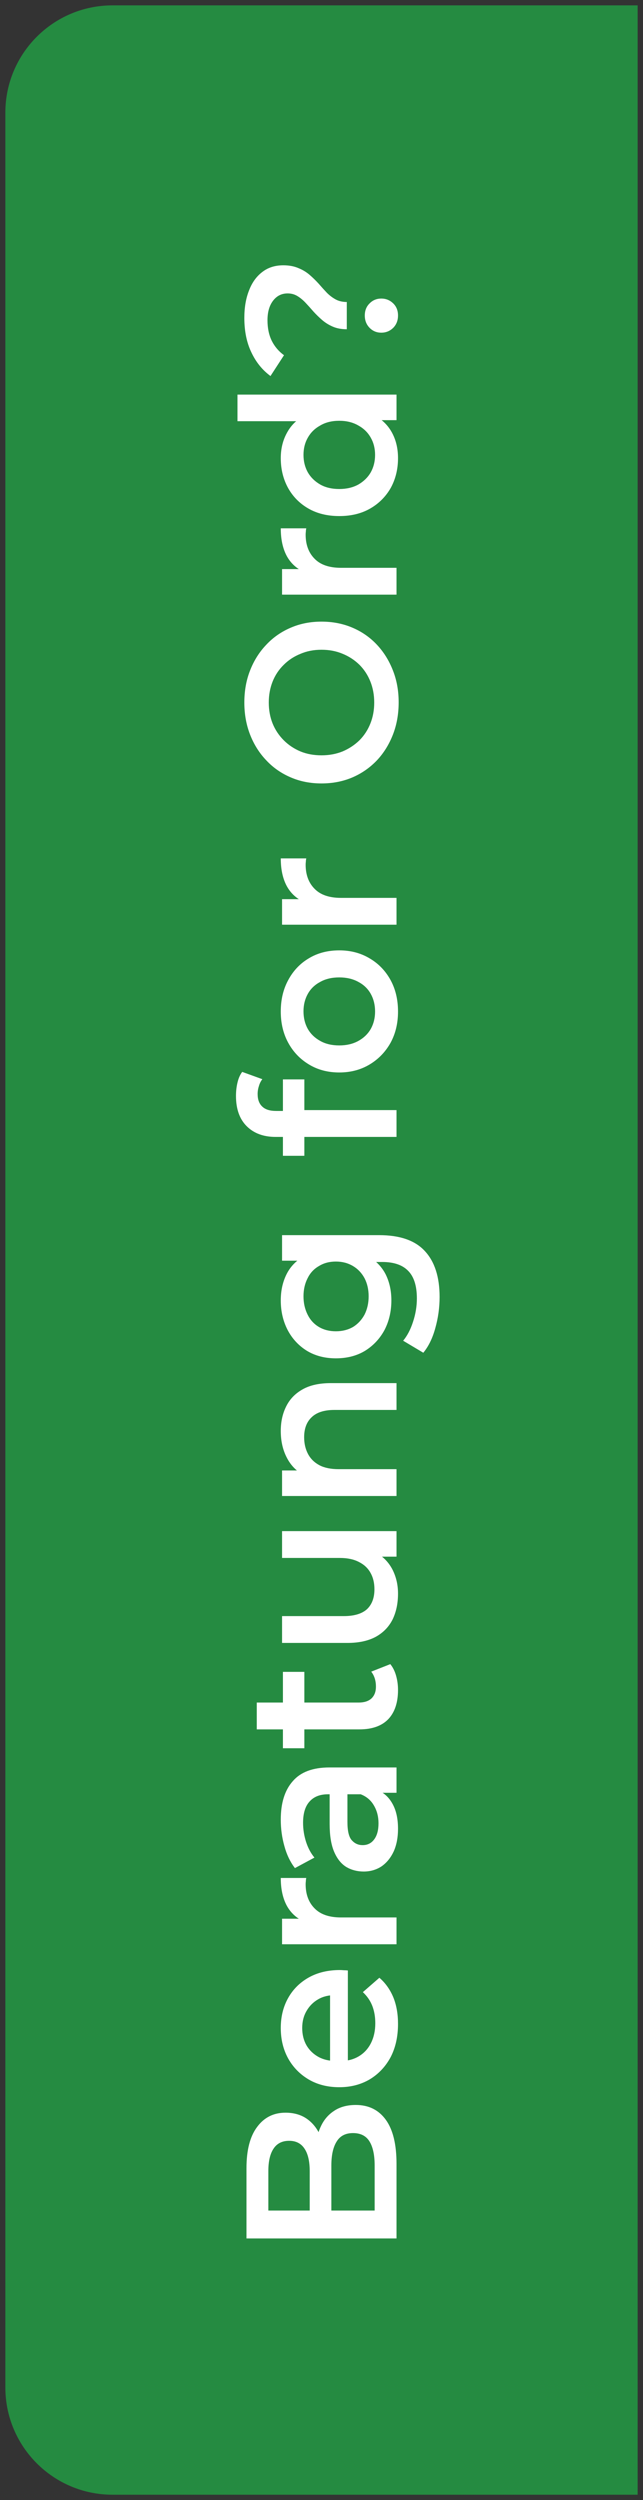
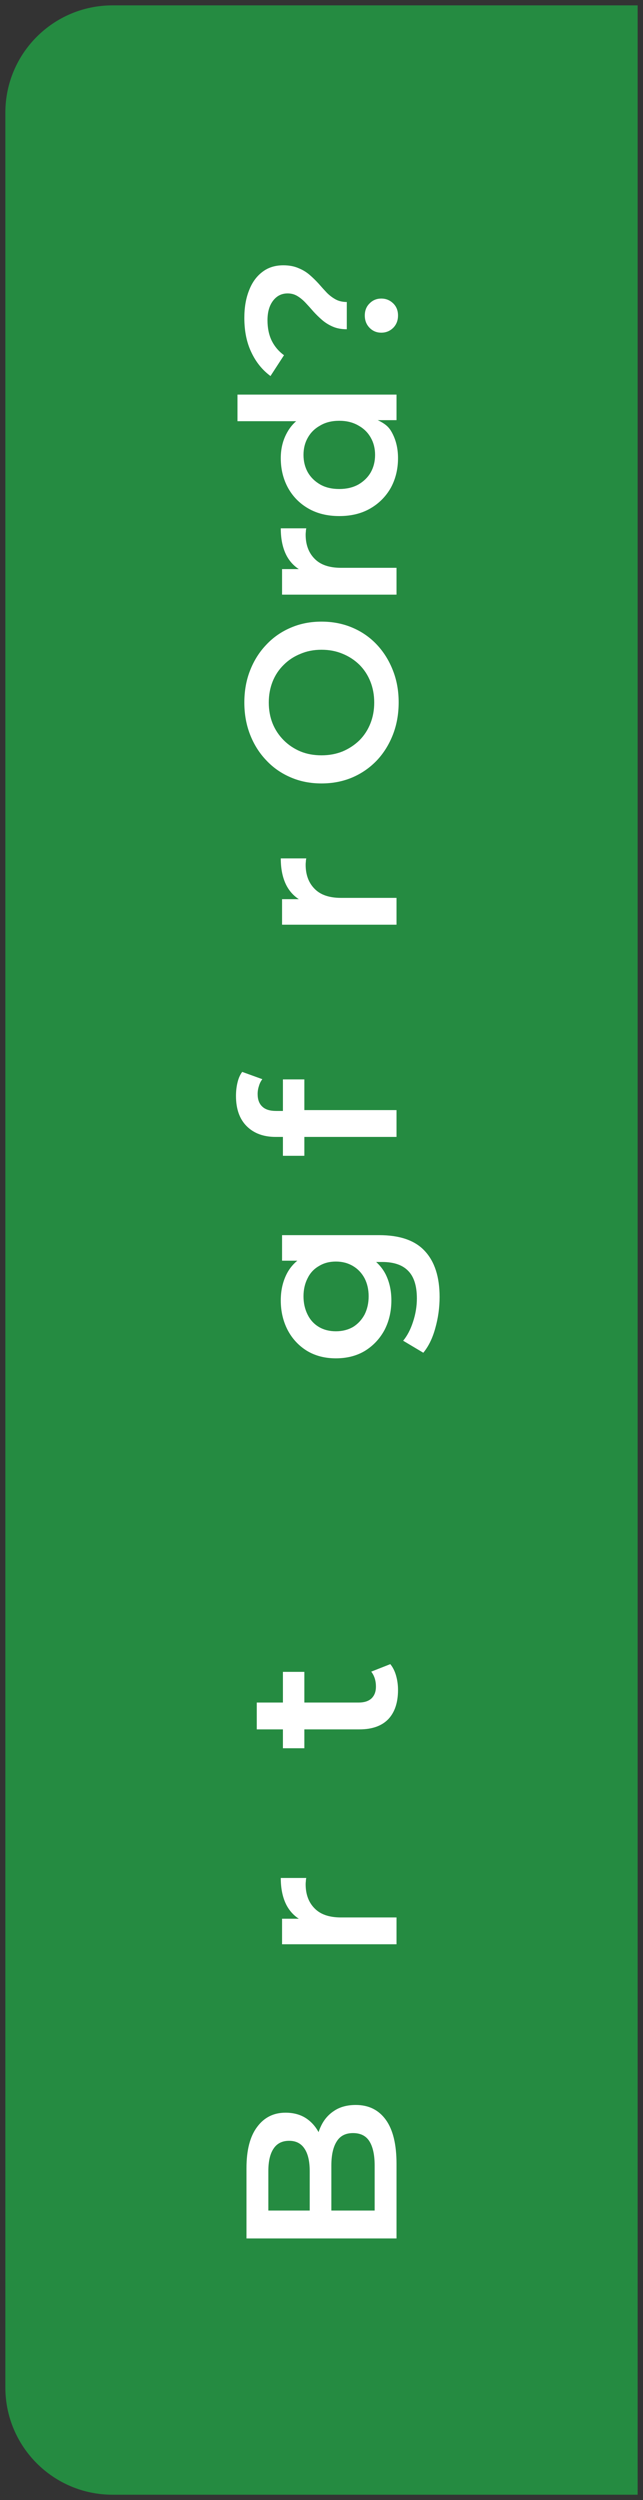
<svg xmlns="http://www.w3.org/2000/svg" width="60" height="233" viewBox="0 0 60 233" fill="none">
  <rect x="0" y="0" width="60" height="233" fill="#333333" stroke="none" />
  <path d="M0.5 10.5C0.5 4.977 4.977 0.5 10.5 0.5L59.5 0.5L59.5 232.5L10.5 232.5C4.977 232.5 0.5 228.023 0.5 222.5L0.5 10.5Z" fill="#258B41" />
  <path d="M32.36 30.685C31.867 30.685 31.433 30.605 31.06 30.445C30.687 30.285 30.353 30.078 30.06 29.825C29.767 29.572 29.493 29.305 29.24 29.025C28.987 28.732 28.74 28.458 28.5 28.205C28.26 27.952 28.007 27.745 27.74 27.585C27.473 27.425 27.173 27.345 26.84 27.345C26.28 27.345 25.827 27.572 25.48 28.025C25.133 28.478 24.96 29.085 24.96 29.845C24.96 30.578 25.093 31.218 25.36 31.765C25.627 32.298 26.007 32.745 26.5 33.105L25.24 35.045C24.48 34.485 23.887 33.752 23.46 32.845C23.02 31.938 22.8 30.865 22.8 29.625C22.8 28.652 22.947 27.798 23.24 27.065C23.52 26.332 23.933 25.758 24.48 25.345C25.013 24.932 25.667 24.725 26.44 24.725C26.973 24.725 27.44 24.812 27.84 24.985C28.24 25.145 28.593 25.358 28.9 25.625C29.193 25.878 29.473 26.152 29.74 26.445C29.993 26.738 30.247 27.018 30.5 27.285C30.753 27.538 31.027 27.745 31.32 27.905C31.613 28.065 31.96 28.145 32.36 28.145L32.36 30.685ZM37.14 29.405C37.14 29.872 36.987 30.258 36.68 30.565C36.373 30.858 36.007 31.005 35.58 31.005C35.153 31.005 34.793 30.858 34.5 30.565C34.193 30.258 34.04 29.872 34.04 29.405C34.04 28.938 34.193 28.558 34.5 28.265C34.793 27.972 35.153 27.825 35.58 27.825C36.007 27.825 36.373 27.972 36.68 28.265C36.987 28.558 37.14 28.938 37.14 29.405Z" fill="white" />
-   <path d="M37.14 42.696C37.14 43.722 36.913 44.649 36.46 45.475C35.993 46.289 35.353 46.929 34.54 47.395C33.727 47.862 32.767 48.096 31.66 48.096C30.553 48.096 29.593 47.862 28.78 47.395C27.967 46.929 27.333 46.289 26.88 45.475C26.427 44.649 26.2 43.722 26.2 42.696C26.2 41.802 26.4 41.002 26.8 40.295C27.187 39.589 27.78 39.029 28.58 38.615C29.38 38.202 30.407 37.995 31.66 37.995C32.9 37.995 33.927 38.196 34.74 38.596C35.54 38.995 36.14 39.549 36.54 40.255C36.94 40.962 37.14 41.776 37.14 42.696ZM35 42.395C35 41.795 34.867 41.262 34.6 40.795C34.333 40.316 33.947 39.935 33.44 39.656C32.933 39.362 32.34 39.215 31.66 39.215C30.967 39.215 30.373 39.362 29.88 39.656C29.373 39.935 28.987 40.316 28.72 40.795C28.453 41.262 28.32 41.795 28.32 42.395C28.32 42.995 28.453 43.535 28.72 44.016C28.987 44.482 29.373 44.862 29.88 45.156C30.373 45.435 30.967 45.575 31.66 45.575C32.34 45.575 32.933 45.435 33.44 45.156C33.947 44.862 34.333 44.482 34.6 44.016C34.867 43.535 35 42.995 35 42.395ZM37 39.156L34.48 39.156L31.64 39.056L28.8 39.255L22.16 39.255L22.16 36.776L37 36.776L37 39.156Z" fill="white" />
+   <path d="M37.14 42.696C37.14 43.722 36.913 44.649 36.46 45.475C35.993 46.289 35.353 46.929 34.54 47.395C33.727 47.862 32.767 48.096 31.66 48.096C30.553 48.096 29.593 47.862 28.78 47.395C27.967 46.929 27.333 46.289 26.88 45.475C26.427 44.649 26.2 43.722 26.2 42.696C26.2 41.802 26.4 41.002 26.8 40.295C27.187 39.589 27.78 39.029 28.58 38.615C29.38 38.202 30.407 37.995 31.66 37.995C35.54 38.995 36.14 39.549 36.54 40.255C36.94 40.962 37.14 41.776 37.14 42.696ZM35 42.395C35 41.795 34.867 41.262 34.6 40.795C34.333 40.316 33.947 39.935 33.44 39.656C32.933 39.362 32.34 39.215 31.66 39.215C30.967 39.215 30.373 39.362 29.88 39.656C29.373 39.935 28.987 40.316 28.72 40.795C28.453 41.262 28.32 41.795 28.32 42.395C28.32 42.995 28.453 43.535 28.72 44.016C28.987 44.482 29.373 44.862 29.88 45.156C30.373 45.435 30.967 45.575 31.66 45.575C32.34 45.575 32.933 45.435 33.44 45.156C33.947 44.862 34.333 44.482 34.6 44.016C34.867 43.535 35 42.995 35 42.395ZM37 39.156L34.48 39.156L31.64 39.056L28.8 39.255L22.16 39.255L22.16 36.776L37 36.776L37 39.156Z" fill="white" />
  <path d="M37 55.419L26.32 55.419L26.32 53.039L29.26 53.039L28.4 53.319C27.68 52.999 27.133 52.499 26.76 51.819C26.387 51.125 26.2 50.265 26.2 49.239L28.58 49.239C28.553 49.345 28.54 49.445 28.54 49.539C28.527 49.632 28.52 49.725 28.52 49.819C28.52 50.765 28.8 51.519 29.36 52.079C29.907 52.639 30.727 52.919 31.82 52.919L37 52.919L37 55.419Z" fill="white" />
  <path d="M37.2 65.454C37.2 66.548 37.02 67.555 36.66 68.475C36.3 69.394 35.8 70.195 35.16 70.874C34.507 71.555 33.747 72.081 32.88 72.454C32 72.828 31.04 73.014 30 73.014C28.96 73.014 28.007 72.828 27.14 72.454C26.26 72.081 25.5 71.555 24.86 70.874C24.207 70.195 23.7 69.394 23.34 68.475C22.98 67.555 22.8 66.555 22.8 65.475C22.8 64.381 22.98 63.381 23.34 62.474C23.7 61.554 24.207 60.755 24.86 60.075C25.5 59.395 26.26 58.868 27.14 58.495C28.007 58.121 28.96 57.934 30 57.934C31.04 57.934 32 58.121 32.88 58.495C33.76 58.868 34.52 59.395 35.16 60.075C35.8 60.755 36.3 61.554 36.66 62.474C37.02 63.381 37.2 64.374 37.2 65.454ZM34.92 65.475C34.92 64.768 34.8 64.115 34.56 63.514C34.32 62.914 33.98 62.395 33.54 61.955C33.087 61.514 32.567 61.175 31.98 60.934C31.38 60.681 30.72 60.554 30 60.554C29.28 60.554 28.627 60.681 28.04 60.934C27.44 61.175 26.92 61.514 26.48 61.955C26.027 62.395 25.68 62.914 25.44 63.514C25.2 64.115 25.08 64.768 25.08 65.475C25.08 66.181 25.2 66.835 25.44 67.434C25.68 68.021 26.027 68.541 26.48 68.995C26.92 69.434 27.44 69.781 28.04 70.034C28.627 70.275 29.28 70.394 30 70.394C30.707 70.394 31.36 70.275 31.96 70.034C32.56 69.781 33.087 69.434 33.54 68.995C33.98 68.555 34.32 68.034 34.56 67.434C34.8 66.835 34.92 66.181 34.92 65.475Z" fill="white" />
  <path d="M37 86.18L26.32 86.18L26.32 83.8L29.26 83.8L28.4 84.08C27.68 83.76 27.133 83.26 26.76 82.58C26.387 81.887 26.2 81.027 26.2 80L28.58 80C28.553 80.107 28.54 80.207 28.54 80.3C28.527 80.394 28.52 80.487 28.52 80.58C28.52 81.527 28.8 82.28 29.36 82.84C29.907 83.4 30.727 83.68 31.82 83.68L37 83.68L37 86.18Z" fill="white" />
-   <path d="M37.14 94.271C37.14 95.364 36.907 96.338 36.44 97.191C35.96 98.044 35.307 98.718 34.48 99.211C33.653 99.704 32.713 99.951 31.66 99.951C30.593 99.951 29.653 99.704 28.84 99.211C28.013 98.718 27.367 98.044 26.9 97.191C26.433 96.338 26.2 95.364 26.2 94.271C26.2 93.164 26.433 92.184 26.9 91.331C27.367 90.464 28.007 89.791 28.82 89.311C29.633 88.818 30.58 88.571 31.66 88.571C32.713 88.571 33.653 88.818 34.48 89.311C35.307 89.791 35.96 90.464 36.44 91.331C36.907 92.184 37.14 93.164 37.14 94.271ZM35 94.271C35 93.658 34.867 93.111 34.6 92.631C34.333 92.151 33.947 91.778 33.44 91.511C32.933 91.231 32.34 91.091 31.66 91.091C30.967 91.091 30.373 91.231 29.88 91.511C29.373 91.778 28.987 92.151 28.72 92.631C28.453 93.111 28.32 93.651 28.32 94.251C28.32 94.864 28.453 95.411 28.72 95.891C28.987 96.358 29.373 96.731 29.88 97.011C30.373 97.291 30.967 97.431 31.66 97.431C32.34 97.431 32.933 97.291 33.44 97.011C33.947 96.731 34.333 96.358 34.6 95.891C34.867 95.411 35 94.871 35 94.271Z" fill="white" />
  <path d="M37 105.957L25.72 105.957C24.6 105.957 23.707 105.631 23.04 104.977C22.36 104.311 22.02 103.364 22.02 102.137C22.02 101.697 22.067 101.284 22.16 100.897C22.253 100.497 22.4 100.164 22.6 99.897L24.48 100.577C24.333 100.764 24.227 100.977 24.16 101.217C24.08 101.457 24.04 101.704 24.04 101.957C24.04 102.477 24.187 102.871 24.48 103.137C24.76 103.404 25.187 103.537 25.76 103.537L26.96 103.537L28.08 103.457L37 103.457L37 105.957ZM28.4 107.717L26.4 107.717L26.4 100.597L28.4 100.597L28.4 107.717Z" fill="white" />
  <path d="M41.02 120.872C41.02 121.858 40.887 122.825 40.62 123.772C40.367 124.705 39.993 125.472 39.5 126.072L37.62 124.952C38.007 124.485 38.313 123.898 38.54 123.192C38.78 122.472 38.9 121.745 38.9 121.012C38.9 119.838 38.627 118.978 38.08 118.432C37.547 117.885 36.74 117.612 35.66 117.612L33.76 117.612L31.34 117.412L28.92 117.492L26.32 117.492L26.32 115.112L35.38 115.112C37.313 115.112 38.733 115.605 39.64 116.592C40.56 117.578 41.02 119.005 41.02 120.872ZM36.52 121.192C36.52 122.205 36.307 123.125 35.88 123.952C35.44 124.765 34.833 125.412 34.06 125.892C33.287 126.358 32.38 126.592 31.34 126.592C30.313 126.592 29.413 126.358 28.64 125.892C27.867 125.412 27.267 124.765 26.84 123.952C26.413 123.125 26.2 122.205 26.2 121.192C26.2 120.285 26.38 119.472 26.74 118.752C27.1 118.032 27.66 117.458 28.42 117.032C29.18 116.592 30.153 116.372 31.34 116.372C32.527 116.372 33.507 116.592 34.28 117.032C35.04 117.458 35.607 118.032 35.98 118.752C36.34 119.472 36.52 120.285 36.52 121.192ZM34.4 120.812C34.4 120.185 34.273 119.625 34.02 119.132C33.753 118.638 33.393 118.258 32.94 117.992C32.473 117.712 31.94 117.572 31.34 117.572C30.74 117.572 30.213 117.712 29.76 117.992C29.293 118.258 28.94 118.638 28.7 119.132C28.447 119.625 28.32 120.185 28.32 120.812C28.32 121.438 28.447 122.005 28.7 122.512C28.94 123.005 29.293 123.392 29.76 123.672C30.213 123.938 30.74 124.072 31.34 124.072C31.94 124.072 32.473 123.938 32.94 123.672C33.393 123.392 33.753 123.005 34.02 122.512C34.273 122.005 34.4 121.438 34.4 120.812Z" fill="white" />
-   <path d="M26.2 133.363C26.2 132.509 26.367 131.749 26.7 131.082C27.033 130.402 27.547 129.869 28.24 129.482C28.92 129.096 29.8 128.902 30.88 128.902L37 128.902L37 131.402L31.2 131.402C30.253 131.402 29.547 131.629 29.08 132.082C28.613 132.522 28.38 133.142 28.38 133.942C28.38 134.529 28.5 135.049 28.74 135.503C28.98 135.956 29.34 136.309 29.82 136.562C30.287 136.802 30.88 136.922 31.6 136.922L37 136.922L37 139.422L26.32 139.422L26.32 137.043L29.2 137.043L28.32 137.463C27.64 137.089 27.12 136.549 26.76 135.842C26.387 135.122 26.2 134.296 26.2 133.363Z" fill="white" />
-   <path d="M37.14 148.516C37.14 149.422 36.973 150.222 36.64 150.916C36.293 151.609 35.773 152.149 35.08 152.536C34.373 152.922 33.487 153.116 32.42 153.116L26.32 153.116L26.32 150.616L32.08 150.616C33.04 150.616 33.76 150.402 34.24 149.976C34.707 149.536 34.94 148.916 34.94 148.116C34.94 147.529 34.82 147.022 34.58 146.596C34.34 146.156 33.98 145.816 33.5 145.576C33.02 145.322 32.427 145.196 31.72 145.196L26.32 145.196L26.32 142.696L37 142.696L37 145.076L34.12 145.076L35 144.656C35.693 145.016 36.227 145.542 36.6 146.236C36.96 146.929 37.14 147.689 37.14 148.516Z" fill="white" />
  <path d="M37.14 157.492C37.14 158.666 36.84 159.572 36.24 160.212C35.627 160.852 34.727 161.172 33.54 161.172L23.96 161.172L23.96 158.672L33.48 158.672C33.987 158.672 34.38 158.546 34.66 158.292C34.94 158.026 35.08 157.659 35.08 157.192C35.08 156.632 34.933 156.166 34.64 155.792L36.42 155.092C36.66 155.386 36.84 155.746 36.96 156.172C37.08 156.599 37.14 157.039 37.14 157.492ZM28.4 162.932L26.4 162.932L26.4 155.812L28.4 155.812L28.4 162.932Z" fill="white" />
-   <path d="M37 167.081L34.84 167.081L34.38 167.221L30.6 167.221C29.867 167.221 29.3 167.441 28.9 167.881C28.487 168.321 28.28 168.987 28.28 169.881C28.28 170.481 28.373 171.074 28.56 171.661C28.747 172.234 29.007 172.721 29.34 173.121L27.52 174.101C27.08 173.527 26.753 172.847 26.54 172.061C26.313 171.261 26.2 170.434 26.2 169.581C26.2 168.034 26.573 166.841 27.32 166.001C28.053 165.147 29.193 164.721 30.74 164.721L37 164.721L37 167.081ZM37.14 170.441C37.14 171.241 37.007 171.941 36.74 172.541C36.46 173.141 36.08 173.607 35.6 173.941C35.107 174.261 34.553 174.421 33.94 174.421C33.34 174.421 32.8 174.281 32.32 174.001C31.84 173.707 31.46 173.234 31.18 172.581C30.9 171.927 30.76 171.061 30.76 169.981L30.76 166.881L32.42 166.881L32.42 169.801C32.42 170.654 32.56 171.227 32.84 171.521C33.107 171.814 33.44 171.961 33.84 171.961C34.293 171.961 34.653 171.781 34.92 171.421C35.187 171.061 35.32 170.561 35.32 169.921C35.32 169.307 35.18 168.761 34.9 168.281C34.62 167.787 34.207 167.434 33.66 167.221L35.16 166.801C35.787 167.041 36.273 167.474 36.62 168.101C36.967 168.714 37.14 169.494 37.14 170.441Z" fill="white" />
  <path d="M37 181.2L26.32 181.2L26.32 178.82L29.26 178.82L28.4 179.1C27.68 178.78 27.133 178.28 26.76 177.6C26.387 176.907 26.2 176.047 26.2 175.02L28.58 175.02C28.553 175.127 28.54 175.227 28.54 175.32C28.527 175.413 28.52 175.507 28.52 175.6C28.52 176.547 28.8 177.3 29.36 177.86C29.907 178.42 30.727 178.7 31.82 178.7L37 178.7L37 181.2Z" fill="white" />
-   <path d="M37.14 188.621C37.14 189.808 36.907 190.848 36.44 191.741C35.96 192.621 35.307 193.308 34.48 193.801C33.653 194.281 32.713 194.521 31.66 194.521C30.593 194.521 29.653 194.288 28.84 193.821C28.013 193.341 27.367 192.688 26.9 191.861C26.433 191.021 26.2 190.068 26.2 189.001C26.2 187.961 26.427 187.035 26.88 186.221C27.333 185.408 27.973 184.768 28.8 184.301C29.627 183.835 30.6 183.601 31.72 183.601C31.827 183.601 31.947 183.608 32.08 183.621C32.213 183.621 32.34 183.628 32.46 183.641L32.46 192.541L30.8 192.541L30.8 184.961L31.32 185.941C30.707 185.928 30.167 186.055 29.7 186.321C29.233 186.588 28.867 186.955 28.6 187.421C28.333 187.875 28.2 188.401 28.2 189.001C28.2 189.615 28.333 190.155 28.6 190.621C28.867 191.075 29.24 191.435 29.72 191.701C30.187 191.955 30.74 192.081 31.38 192.081L31.78 192.081C32.42 192.081 32.987 191.935 33.48 191.641C33.973 191.348 34.353 190.935 34.62 190.401C34.887 189.868 35.02 189.255 35.02 188.561C35.02 187.961 34.927 187.421 34.74 186.941C34.553 186.461 34.26 186.035 33.86 185.661L35.4 184.321C35.96 184.801 36.393 185.408 36.7 186.141C36.993 186.861 37.14 187.688 37.14 188.621Z" fill="white" />
  <path d="M37 208.616L23 208.616L23 202.056C23 200.376 23.333 199.096 24 198.216C24.653 197.336 25.533 196.896 26.64 196.896C27.387 196.896 28.027 197.069 28.56 197.416C29.08 197.763 29.487 198.229 29.78 198.816C30.06 199.389 30.2 200.016 30.2 200.696L29.48 200.336C29.48 199.549 29.627 198.843 29.92 198.216C30.2 197.589 30.613 197.096 31.16 196.736C31.707 196.363 32.387 196.176 33.2 196.176C34.4 196.176 35.333 196.636 36 197.556C36.667 198.476 37 199.843 37 201.656L37 208.616ZM34.96 206.016L34.96 201.816C34.96 200.843 34.8 200.096 34.48 199.576C34.16 199.056 33.647 198.796 32.94 198.796C32.247 198.796 31.74 199.056 31.42 199.576C31.087 200.096 30.92 200.843 30.92 201.816L30.92 206.216L28.9 206.216L28.9 202.336C28.9 201.429 28.74 200.736 28.42 200.256C28.1 199.763 27.62 199.516 26.98 199.516C26.327 199.516 25.84 199.763 25.52 200.256C25.2 200.736 25.04 201.429 25.04 202.336L25.04 206.016L34.96 206.016Z" fill="white" />
</svg>